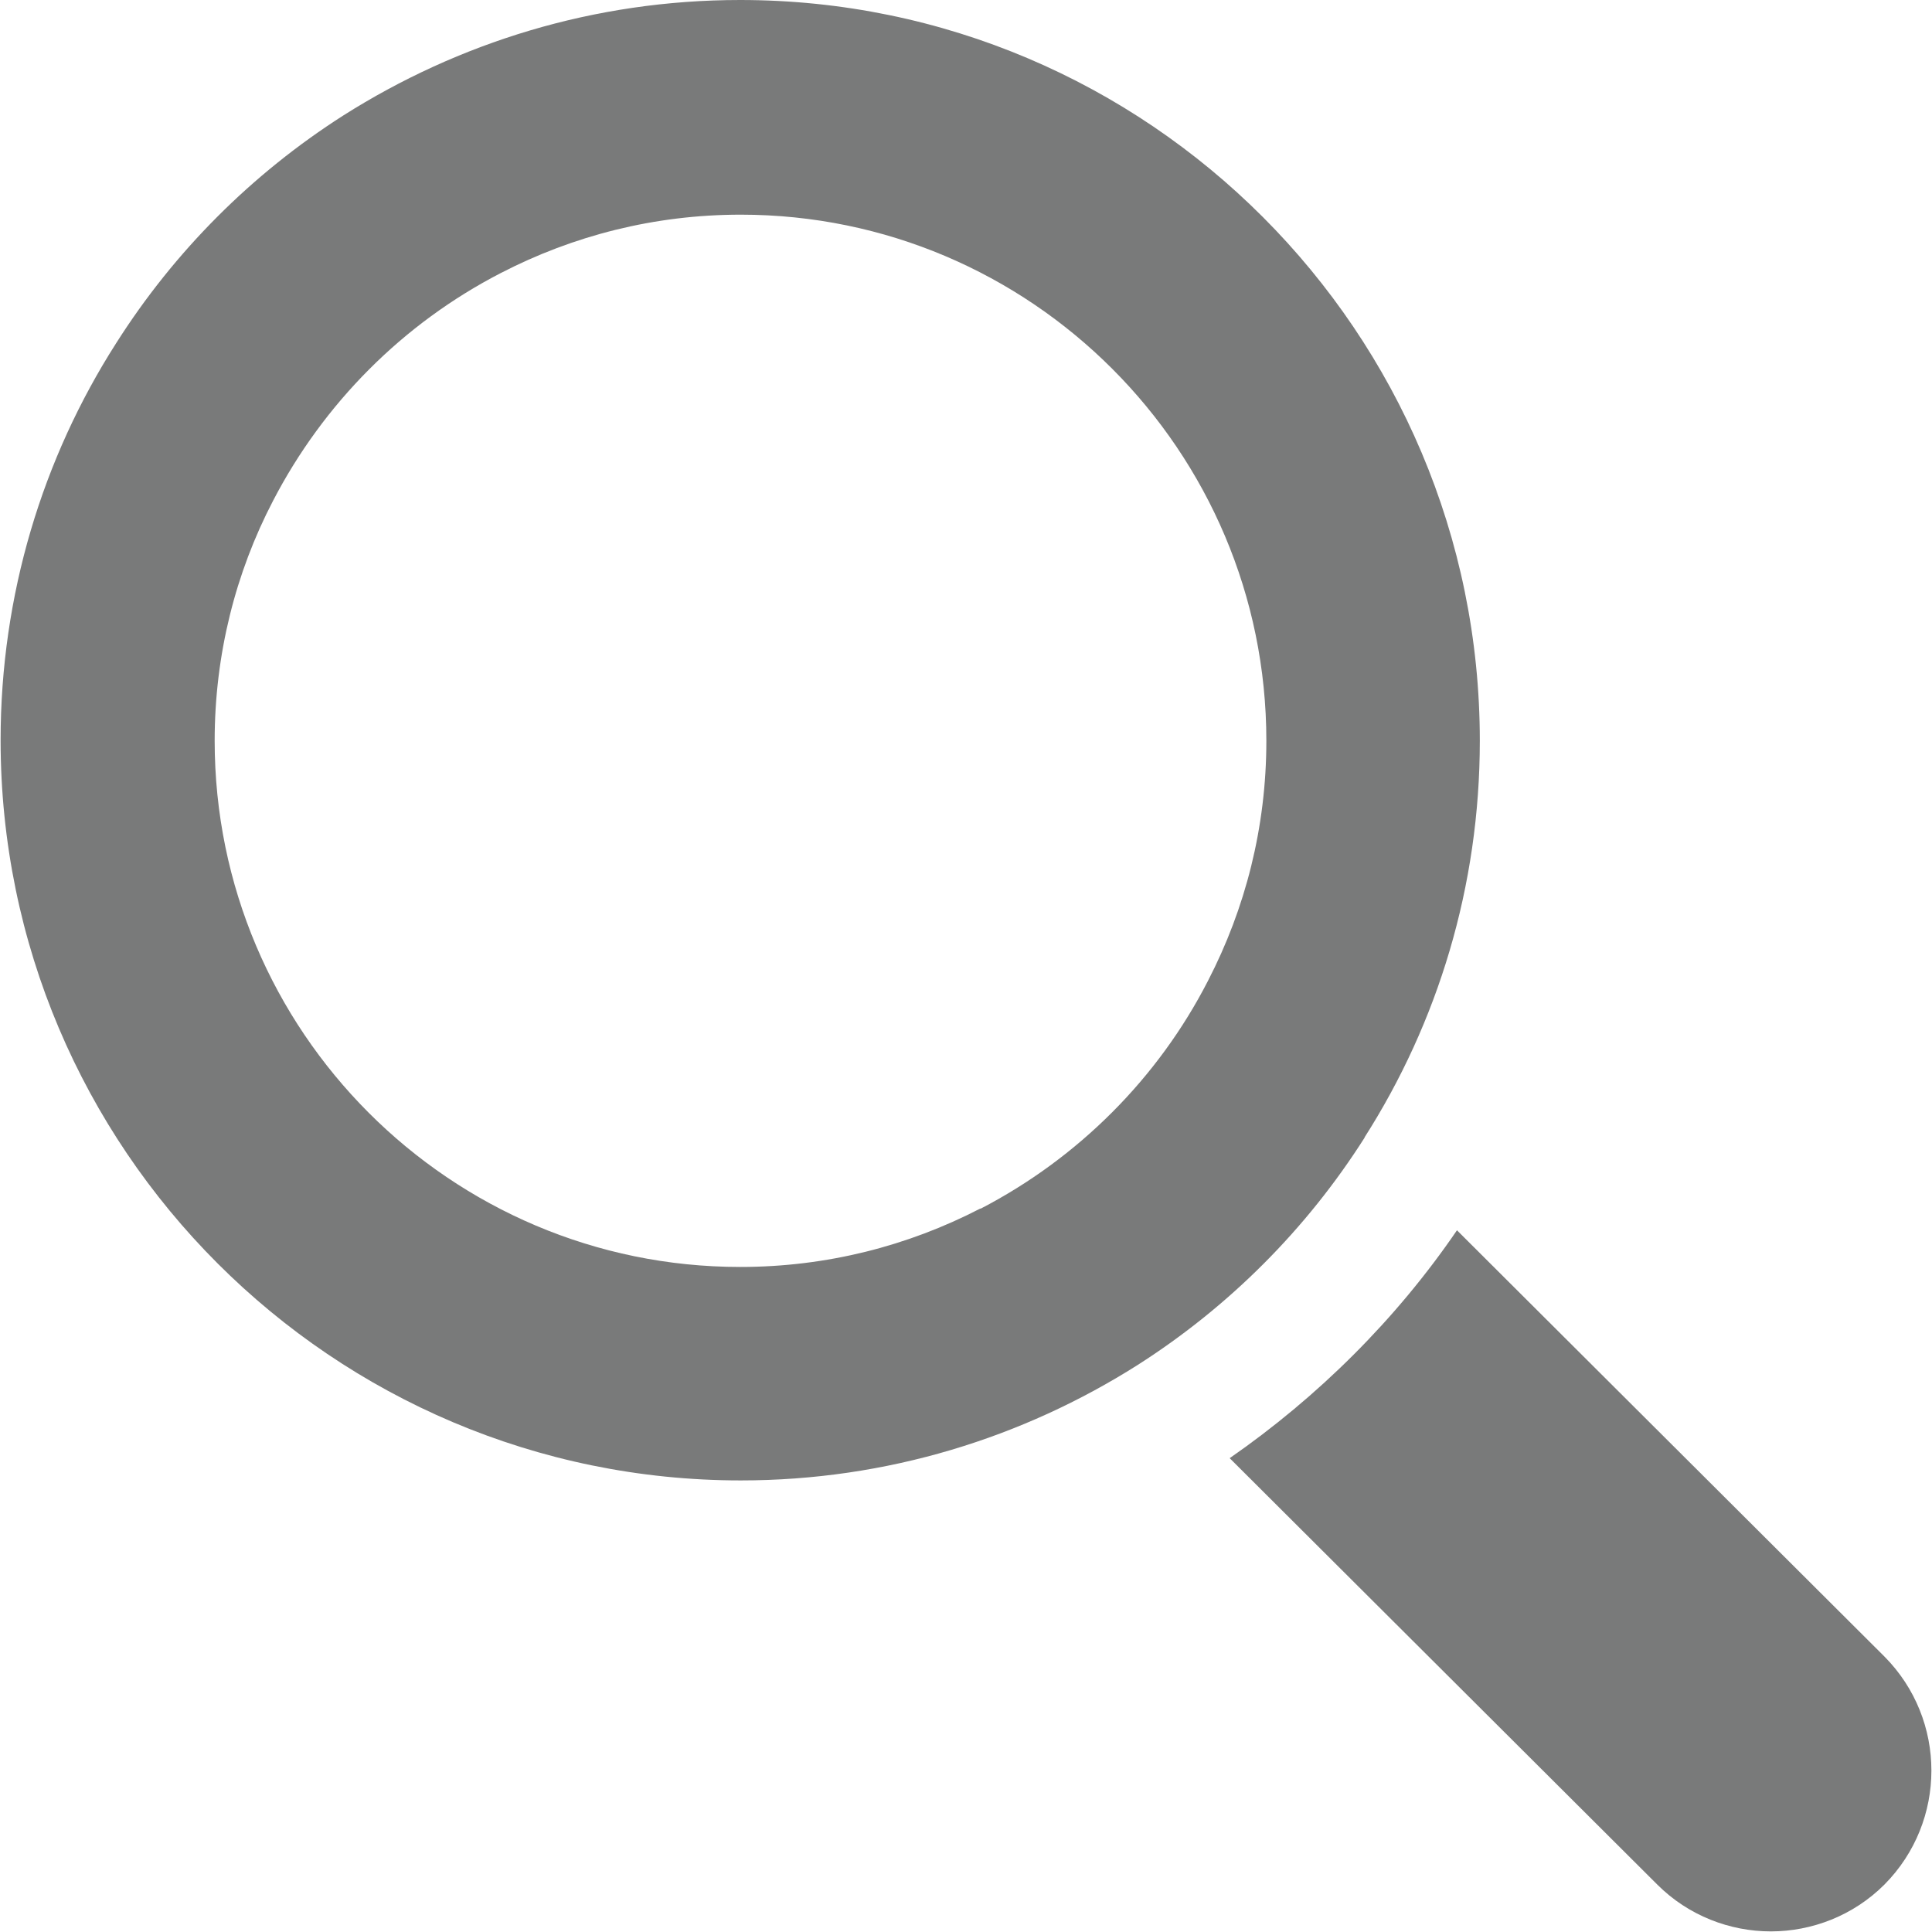
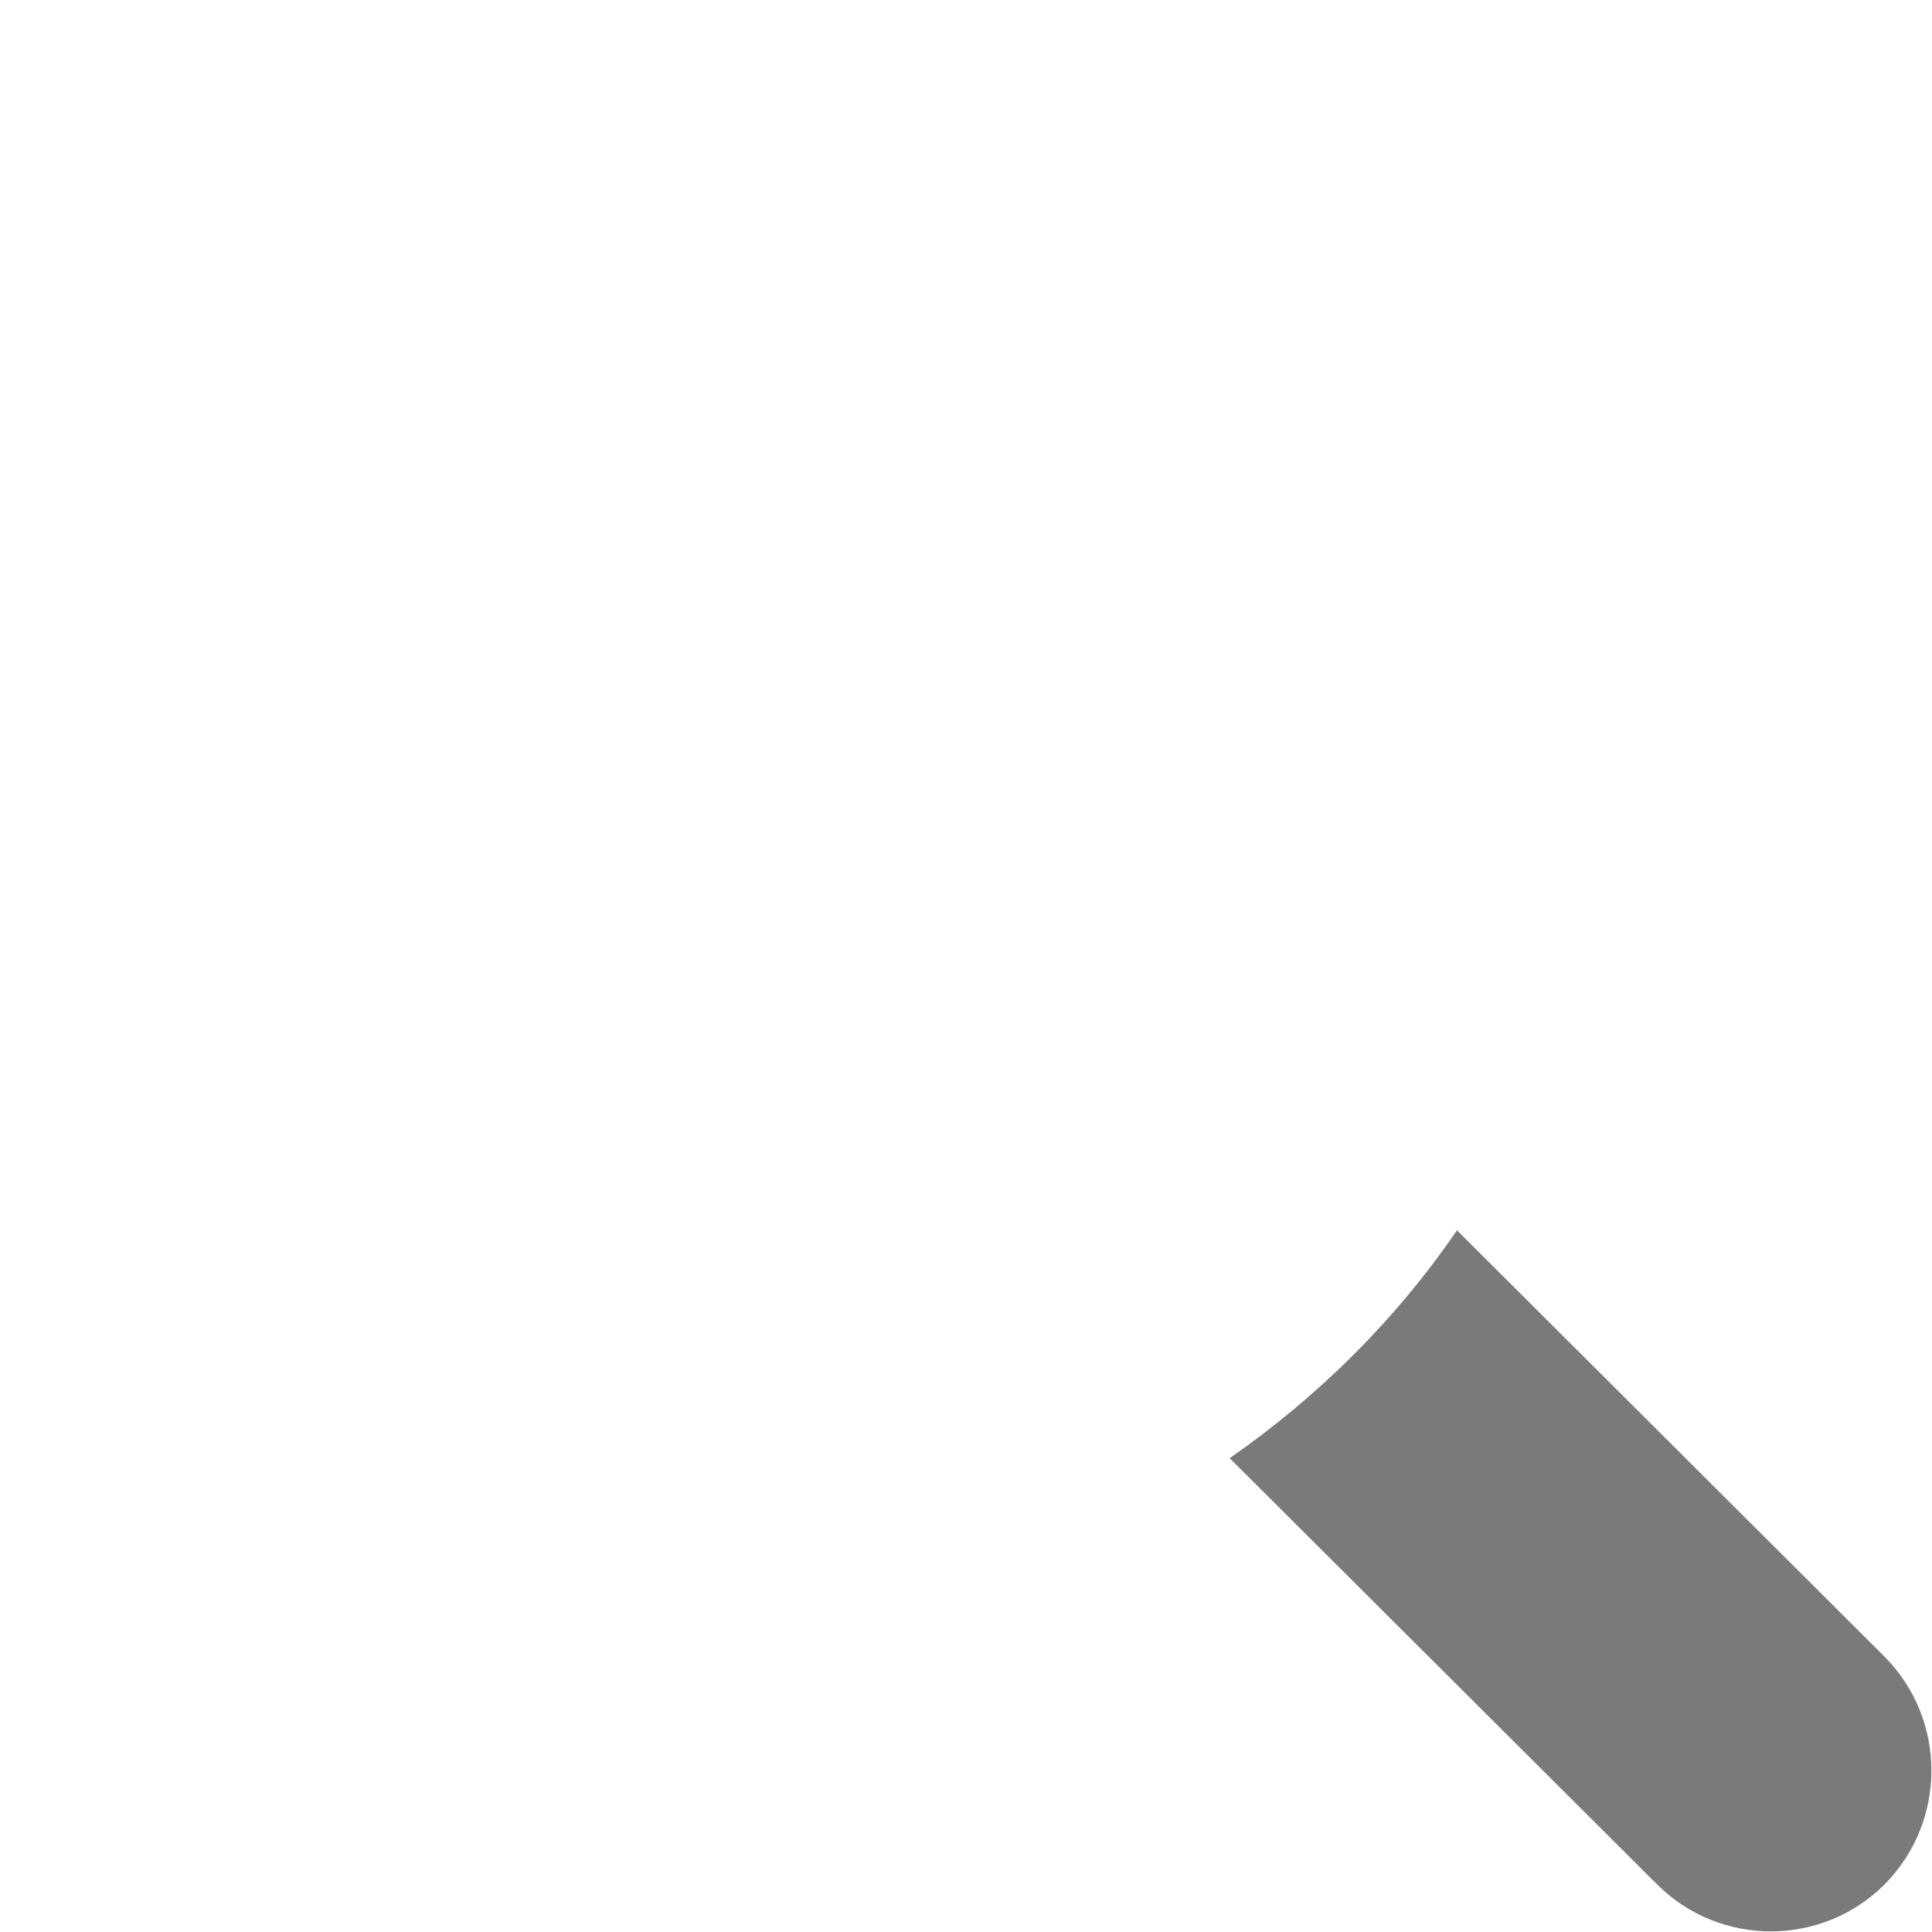
<svg xmlns="http://www.w3.org/2000/svg" id="b" data-name="レイヤー 2" width="32.13" height="32.13" viewBox="0 0 32.13 32.13">
  <defs>
    <style>
      .d {
        fill: #797a7a;
      }
    </style>
  </defs>
  <g id="c" data-name="デザイン">
    <g>
-       <path class="d" d="m22.69,18.92c1.22-1.91,1.92-4.18,1.92-6.6C24.61,5.52,19.09,0,12.31,0c-2.43,0-4.69.71-6.6,1.92-1.52.97-2.81,2.26-3.78,3.79-1.22,1.91-1.92,4.18-1.92,6.6,0,6.79,5.52,12.31,12.31,12.31,2.43,0,4.69-.71,6.6-1.92,1.52-.97,2.81-2.26,3.78-3.79Zm-6.39,1.18c-1.2.62-2.55.97-3.99.97-4.82,0-8.74-3.92-8.74-8.75,0-1.44.35-2.8.97-3.99.84-1.62,2.16-2.95,3.79-3.79,1.2-.62,2.55-.97,3.99-.97,4.82,0,8.74,3.92,8.74,8.75,0,1.44-.35,2.79-.97,3.99-.83,1.62-2.16,2.95-3.78,3.79Z" />
      <path class="d" d="m31.34,27.55l-7.11-7.09c-1.01,1.48-2.31,2.77-3.78,3.79l7.11,7.09c.52.52,1.21.78,1.89.78s1.37-.26,1.89-.78c1.04-1.05,1.04-2.74,0-3.79Z" />
    </g>
  </g>
</svg>